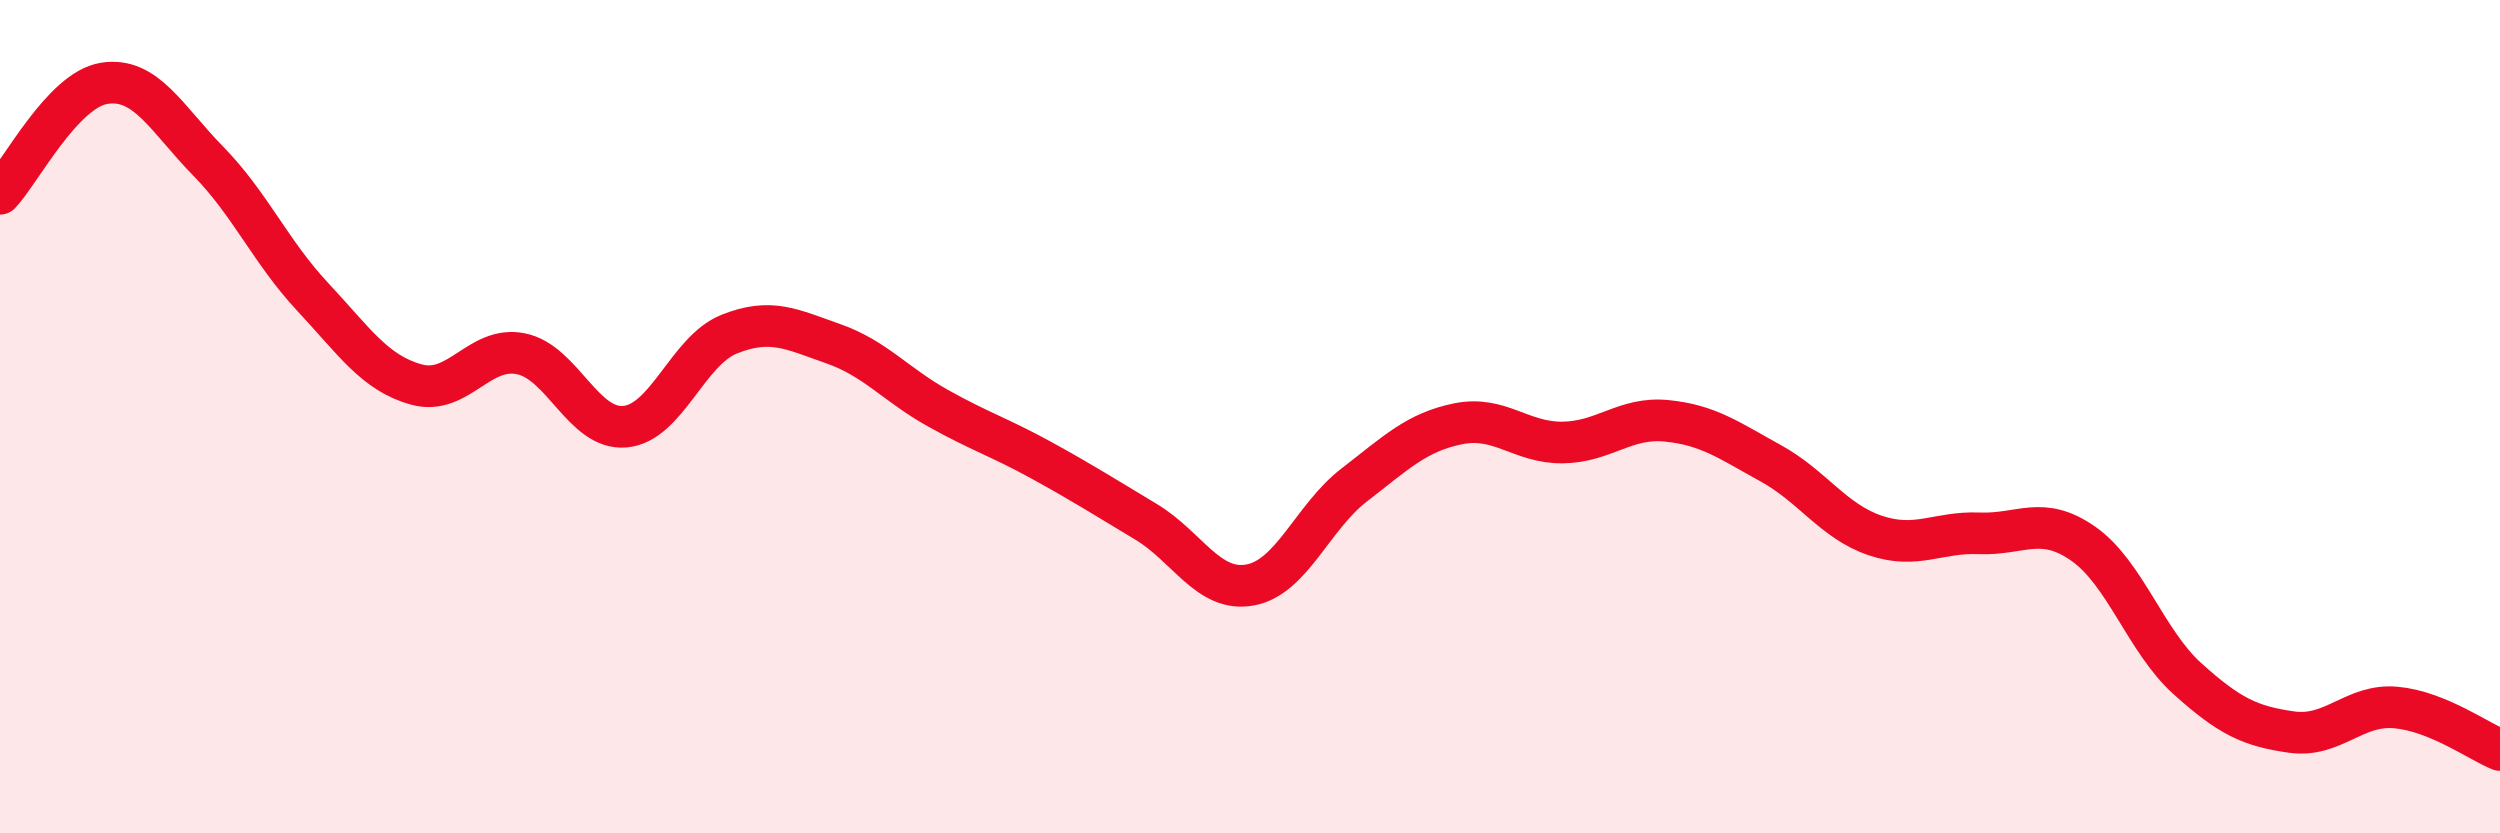
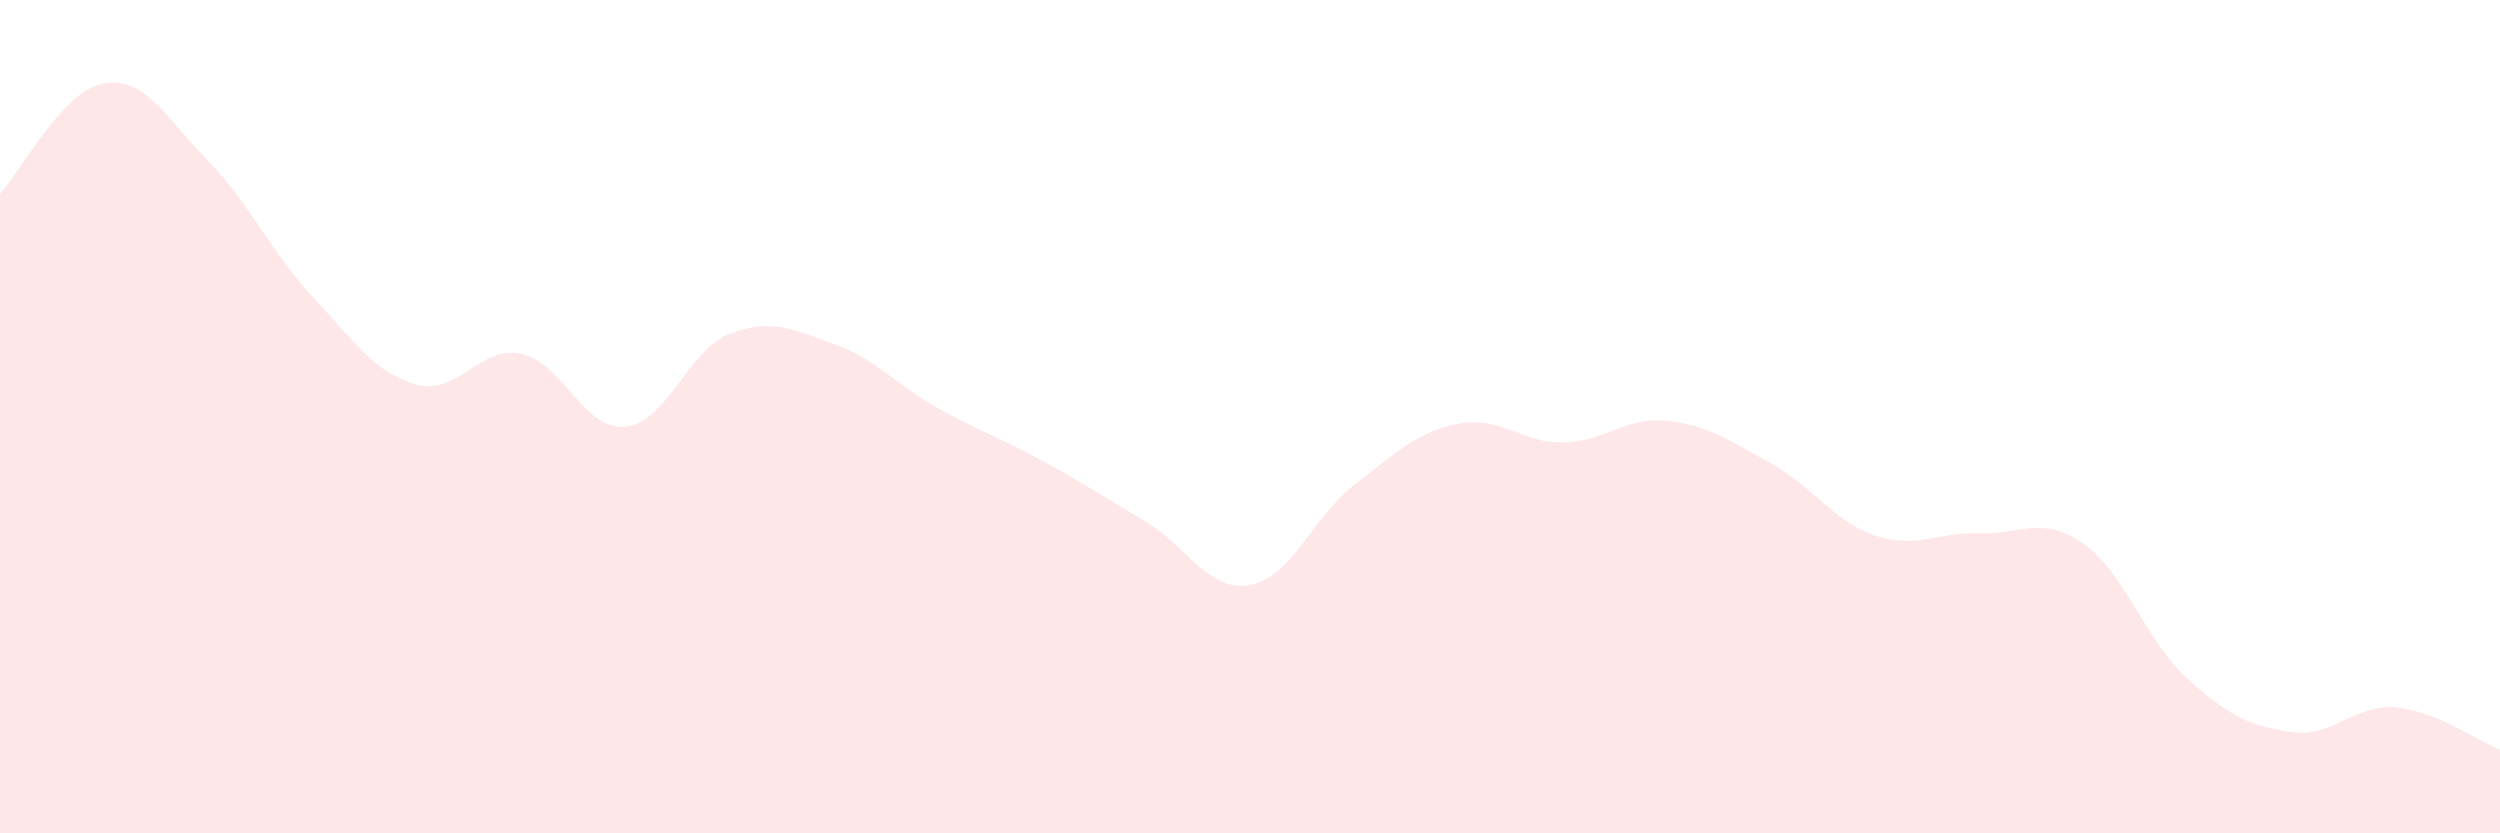
<svg xmlns="http://www.w3.org/2000/svg" width="60" height="20" viewBox="0 0 60 20">
  <path d="M 0,4.65 C 0.5,4.12 1.5,2.16 2.5,2 C 3.5,1.84 4,2.85 5,3.87 C 6,4.89 6.5,6.05 7.5,7.12 C 8.5,8.19 9,8.96 10,9.23 C 11,9.5 11.5,8.29 12.5,8.49 C 13.5,8.69 14,10.33 15,10.24 C 16,10.15 16.5,8.42 17.5,8.02 C 18.5,7.62 19,7.9 20,8.25 C 21,8.6 21.5,9.23 22.5,9.79 C 23.5,10.35 24,10.5 25,11.05 C 26,11.6 26.5,11.92 27.5,12.52 C 28.5,13.12 29,14.22 30,14.04 C 31,13.86 31.5,12.41 32.5,11.64 C 33.5,10.87 34,10.37 35,10.17 C 36,9.97 36.5,10.63 37.5,10.62 C 38.5,10.61 39,10 40,10.1 C 41,10.2 41.5,10.57 42.5,11.12 C 43.5,11.67 44,12.51 45,12.85 C 46,13.19 46.5,12.76 47.5,12.8 C 48.5,12.84 49,12.35 50,13.05 C 51,13.75 51.5,15.39 52.5,16.29 C 53.5,17.19 54,17.43 55,17.57 C 56,17.71 56.5,16.89 57.5,16.98 C 58.5,17.07 59.5,17.8 60,18L60 20L0 20Z" fill="#EB0A25" opacity="0.1" stroke-linecap="round" stroke-linejoin="round" />
-   <path d="M 0,4.65 C 0.5,4.12 1.5,2.16 2.5,2 C 3.5,1.84 4,2.85 5,3.87 C 6,4.89 6.5,6.05 7.5,7.12 C 8.5,8.19 9,8.96 10,9.23 C 11,9.5 11.5,8.29 12.5,8.49 C 13.5,8.69 14,10.33 15,10.24 C 16,10.15 16.5,8.42 17.5,8.02 C 18.5,7.62 19,7.9 20,8.25 C 21,8.6 21.5,9.23 22.5,9.79 C 23.5,10.35 24,10.5 25,11.05 C 26,11.6 26.5,11.92 27.5,12.52 C 28.5,13.12 29,14.22 30,14.04 C 31,13.86 31.5,12.41 32.5,11.64 C 33.5,10.87 34,10.37 35,10.17 C 36,9.97 36.5,10.63 37.5,10.62 C 38.5,10.61 39,10 40,10.1 C 41,10.2 41.5,10.57 42.5,11.12 C 43.5,11.67 44,12.51 45,12.85 C 46,13.19 46.5,12.76 47.5,12.8 C 48.5,12.84 49,12.35 50,13.05 C 51,13.75 51.5,15.39 52.5,16.29 C 53.5,17.19 54,17.43 55,17.57 C 56,17.71 56.5,16.89 57.5,16.98 C 58.5,17.07 59.5,17.8 60,18" stroke="#EB0A25" stroke-width="1" fill="none" stroke-linecap="round" stroke-linejoin="round" />
</svg>